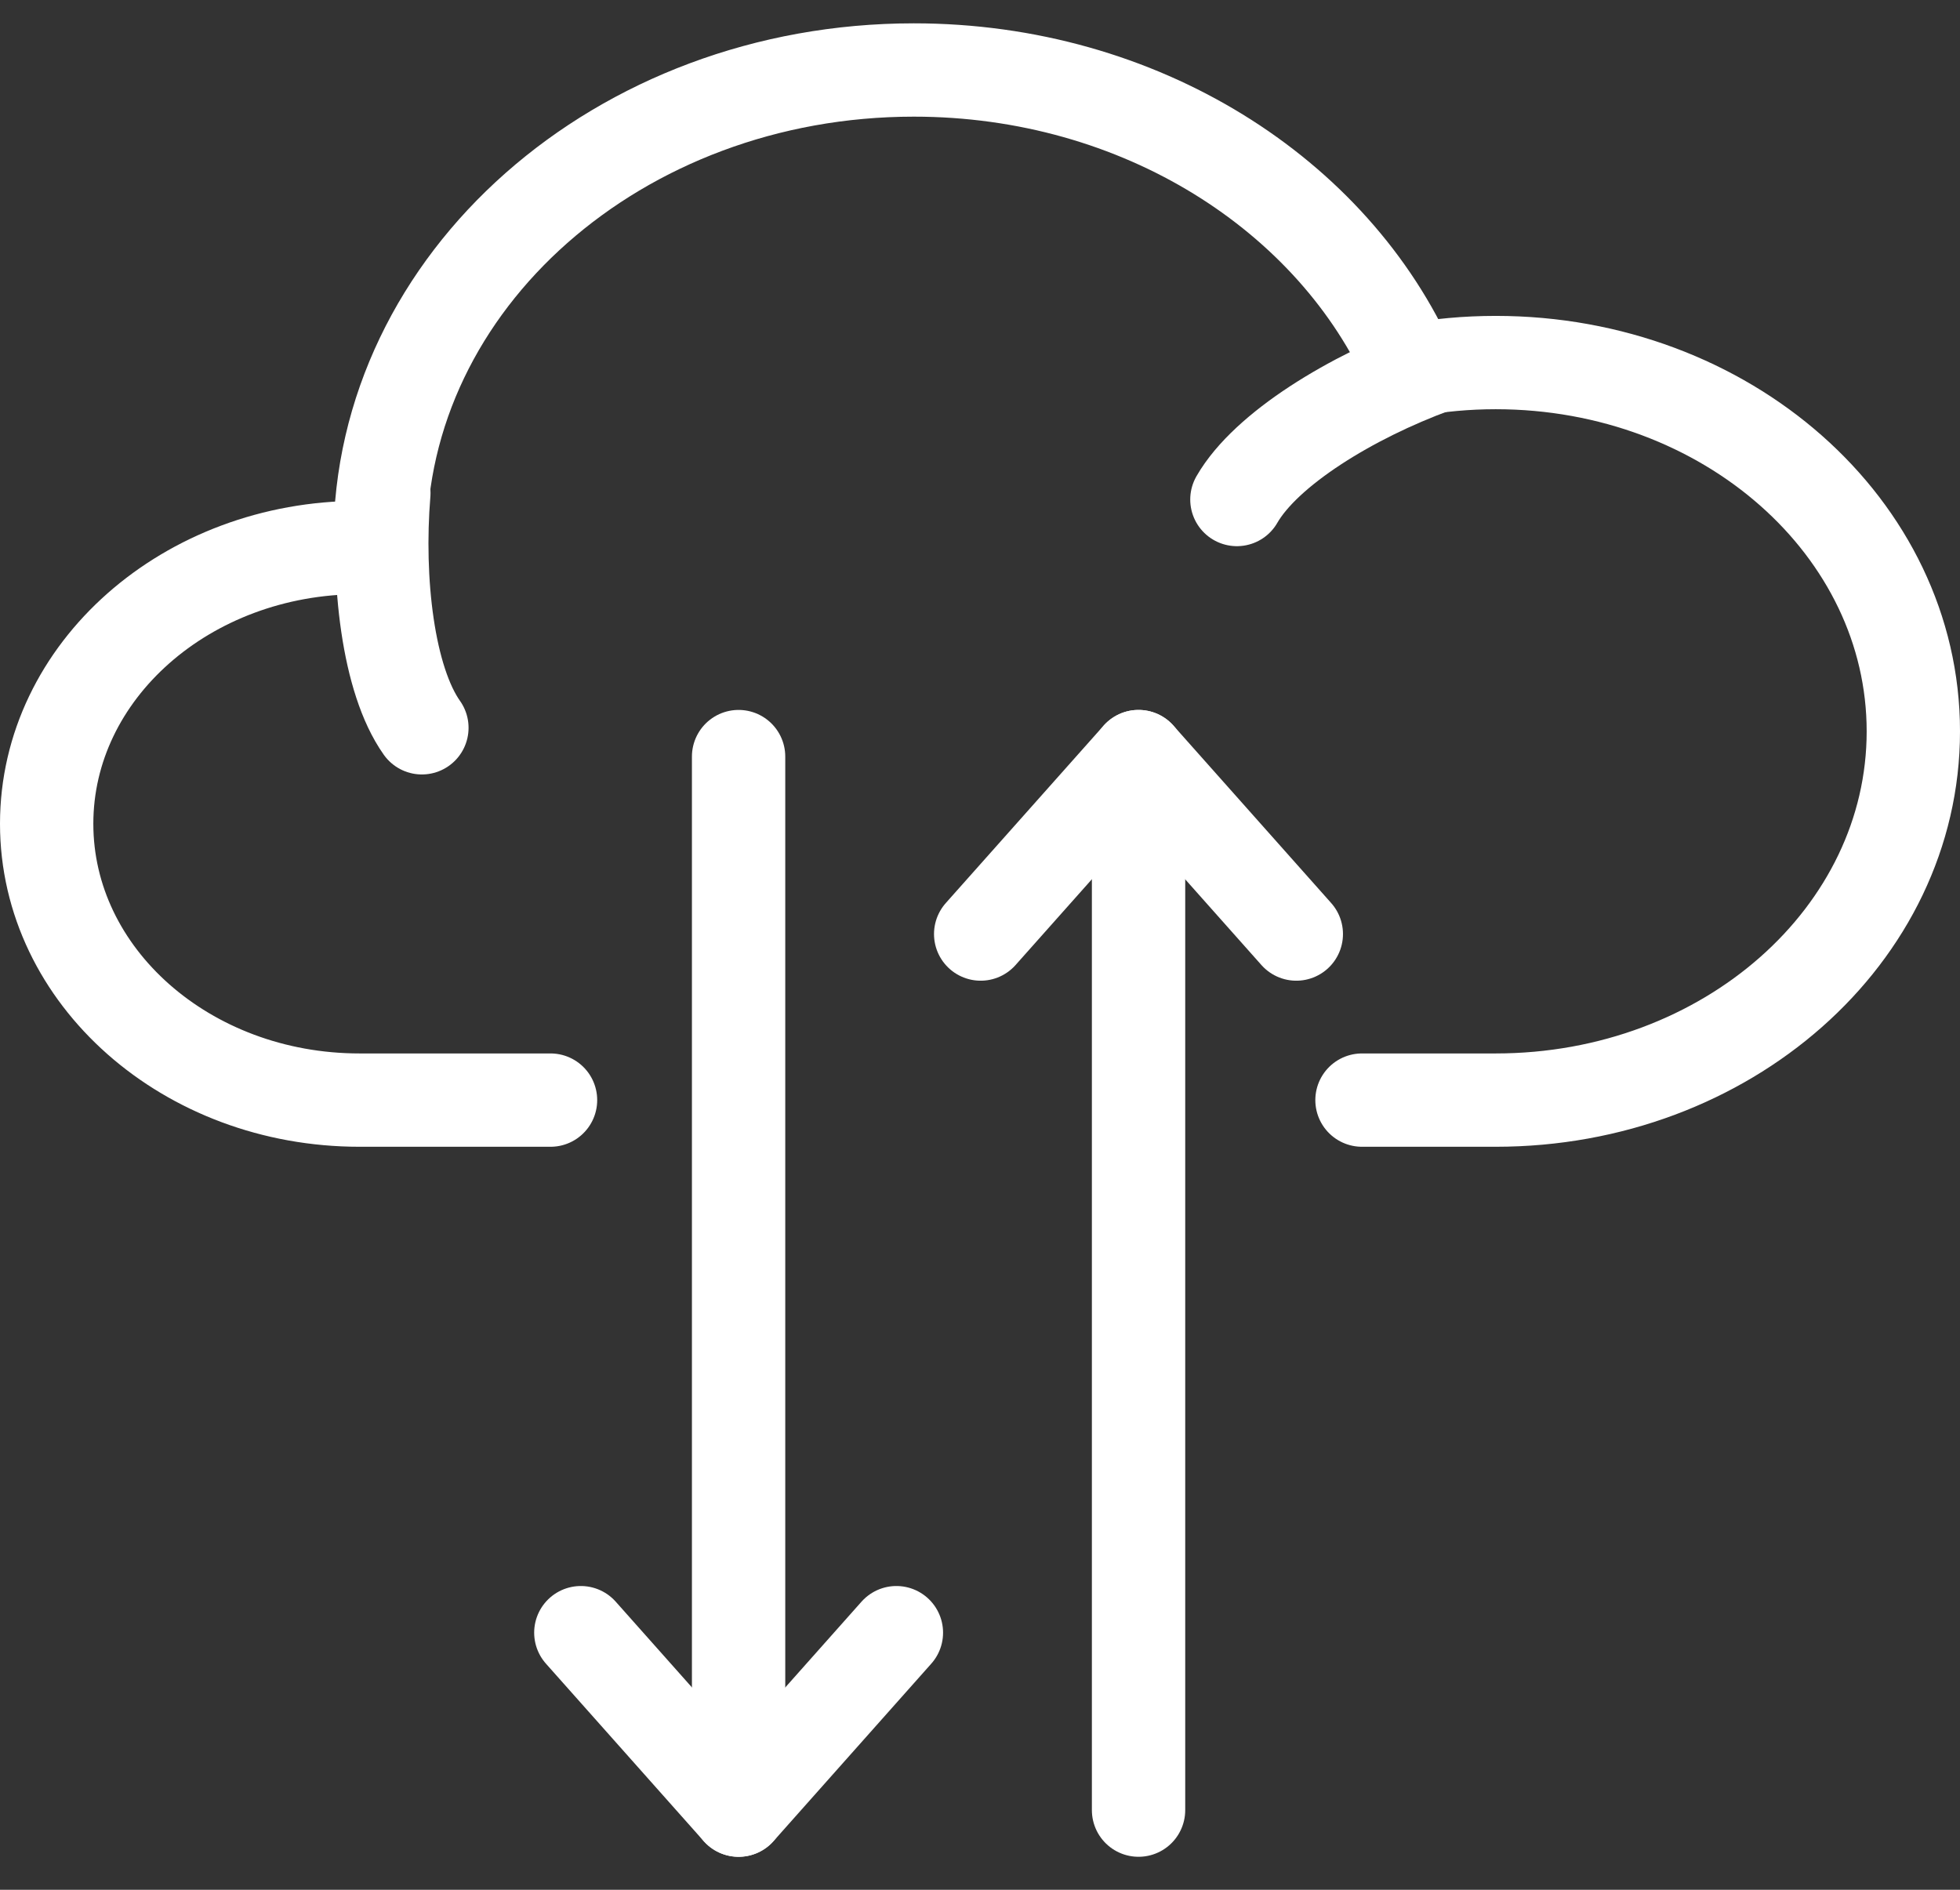
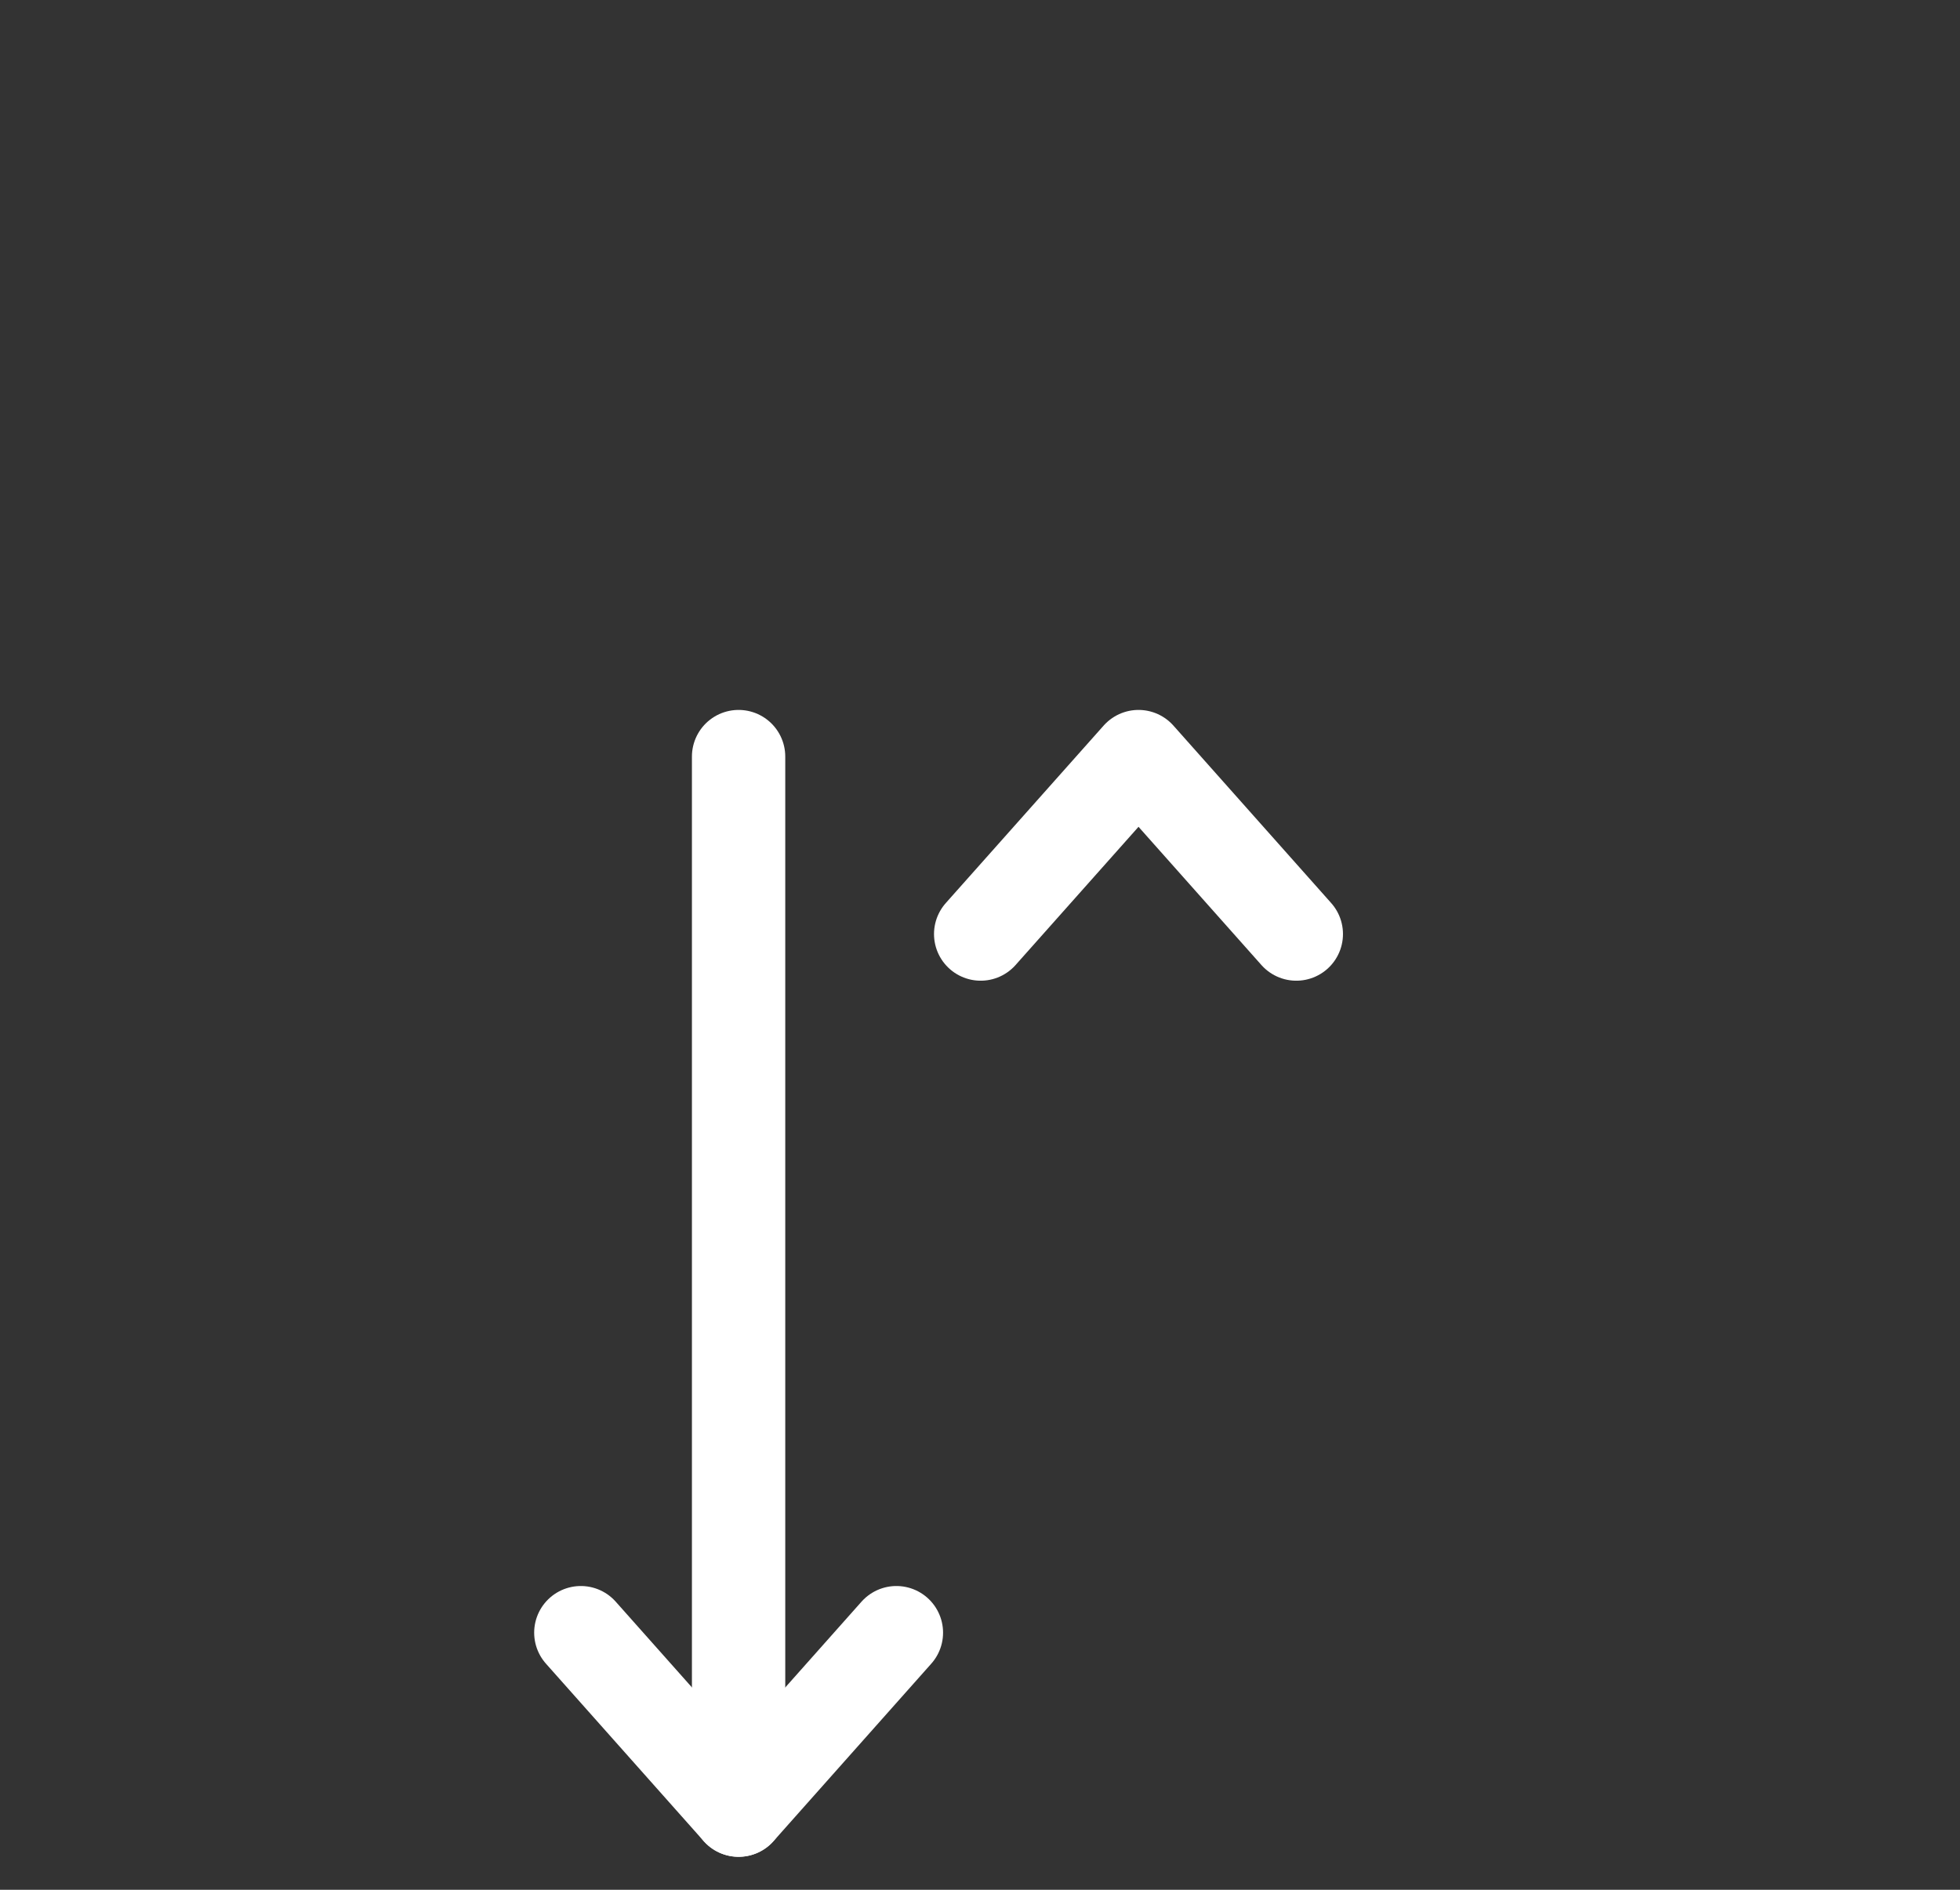
<svg xmlns="http://www.w3.org/2000/svg" width="84" height="81" viewBox="0 0 84 81" fill="none">
  <rect x="0" y="0" width="84" height="81" fill="#333333" stroke="none" />
-   <path d="M53.01 21.41C54.26 19.235 57.932 17.004 61.462 15.711" stroke="white" stroke-width="4" stroke-miterlimit="22.926" stroke-linecap="round" stroke-linejoin="round" />
-   <path d="M18.081 31.195C16.629 29.147 16.143 24.877 16.451 21.13" stroke="white" stroke-width="4" stroke-miterlimit="22.926" stroke-linecap="round" stroke-linejoin="round" />
-   <path d="M58.371 47.153C62.803 47.153 59.813 47.153 64.103 47.153C73.988 47.153 82 40.076 82 31.348C82 22.617 73.988 15.54 64.103 15.54C62.862 15.54 61.649 15.652 60.481 15.866C57.156 8.335 48.865 3 39.163 3C26.529 3 16.289 12.046 16.289 23.201L16.294 23.493C16.002 23.477 15.707 23.468 15.409 23.468C8.003 23.468 2 28.768 2 35.309C2 41.851 8.003 47.153 15.409 47.153C20.59 47.153 17.995 47.153 23.594 47.153" stroke="white" stroke-width="4" stroke-miterlimit="22.926" stroke-linecap="round" stroke-linejoin="round" />
  <path d="M31.654 32.429V77.586" stroke="white" stroke-width="4" stroke-miterlimit="22.926" stroke-linecap="round" stroke-linejoin="round" />
  <path d="M38.417 69.98L31.655 77.587L24.893 69.98" stroke="white" stroke-width="4" stroke-miterlimit="22.926" stroke-linecap="round" stroke-linejoin="round" />
-   <path d="M48.795 77.586V32.429" stroke="white" stroke-width="4" stroke-miterlimit="22.926" stroke-linecap="round" stroke-linejoin="round" />
  <path d="M55.556 40.035L48.794 32.429L42.029 40.035" stroke="white" stroke-width="4" stroke-miterlimit="22.926" stroke-linecap="round" stroke-linejoin="round" />
</svg>